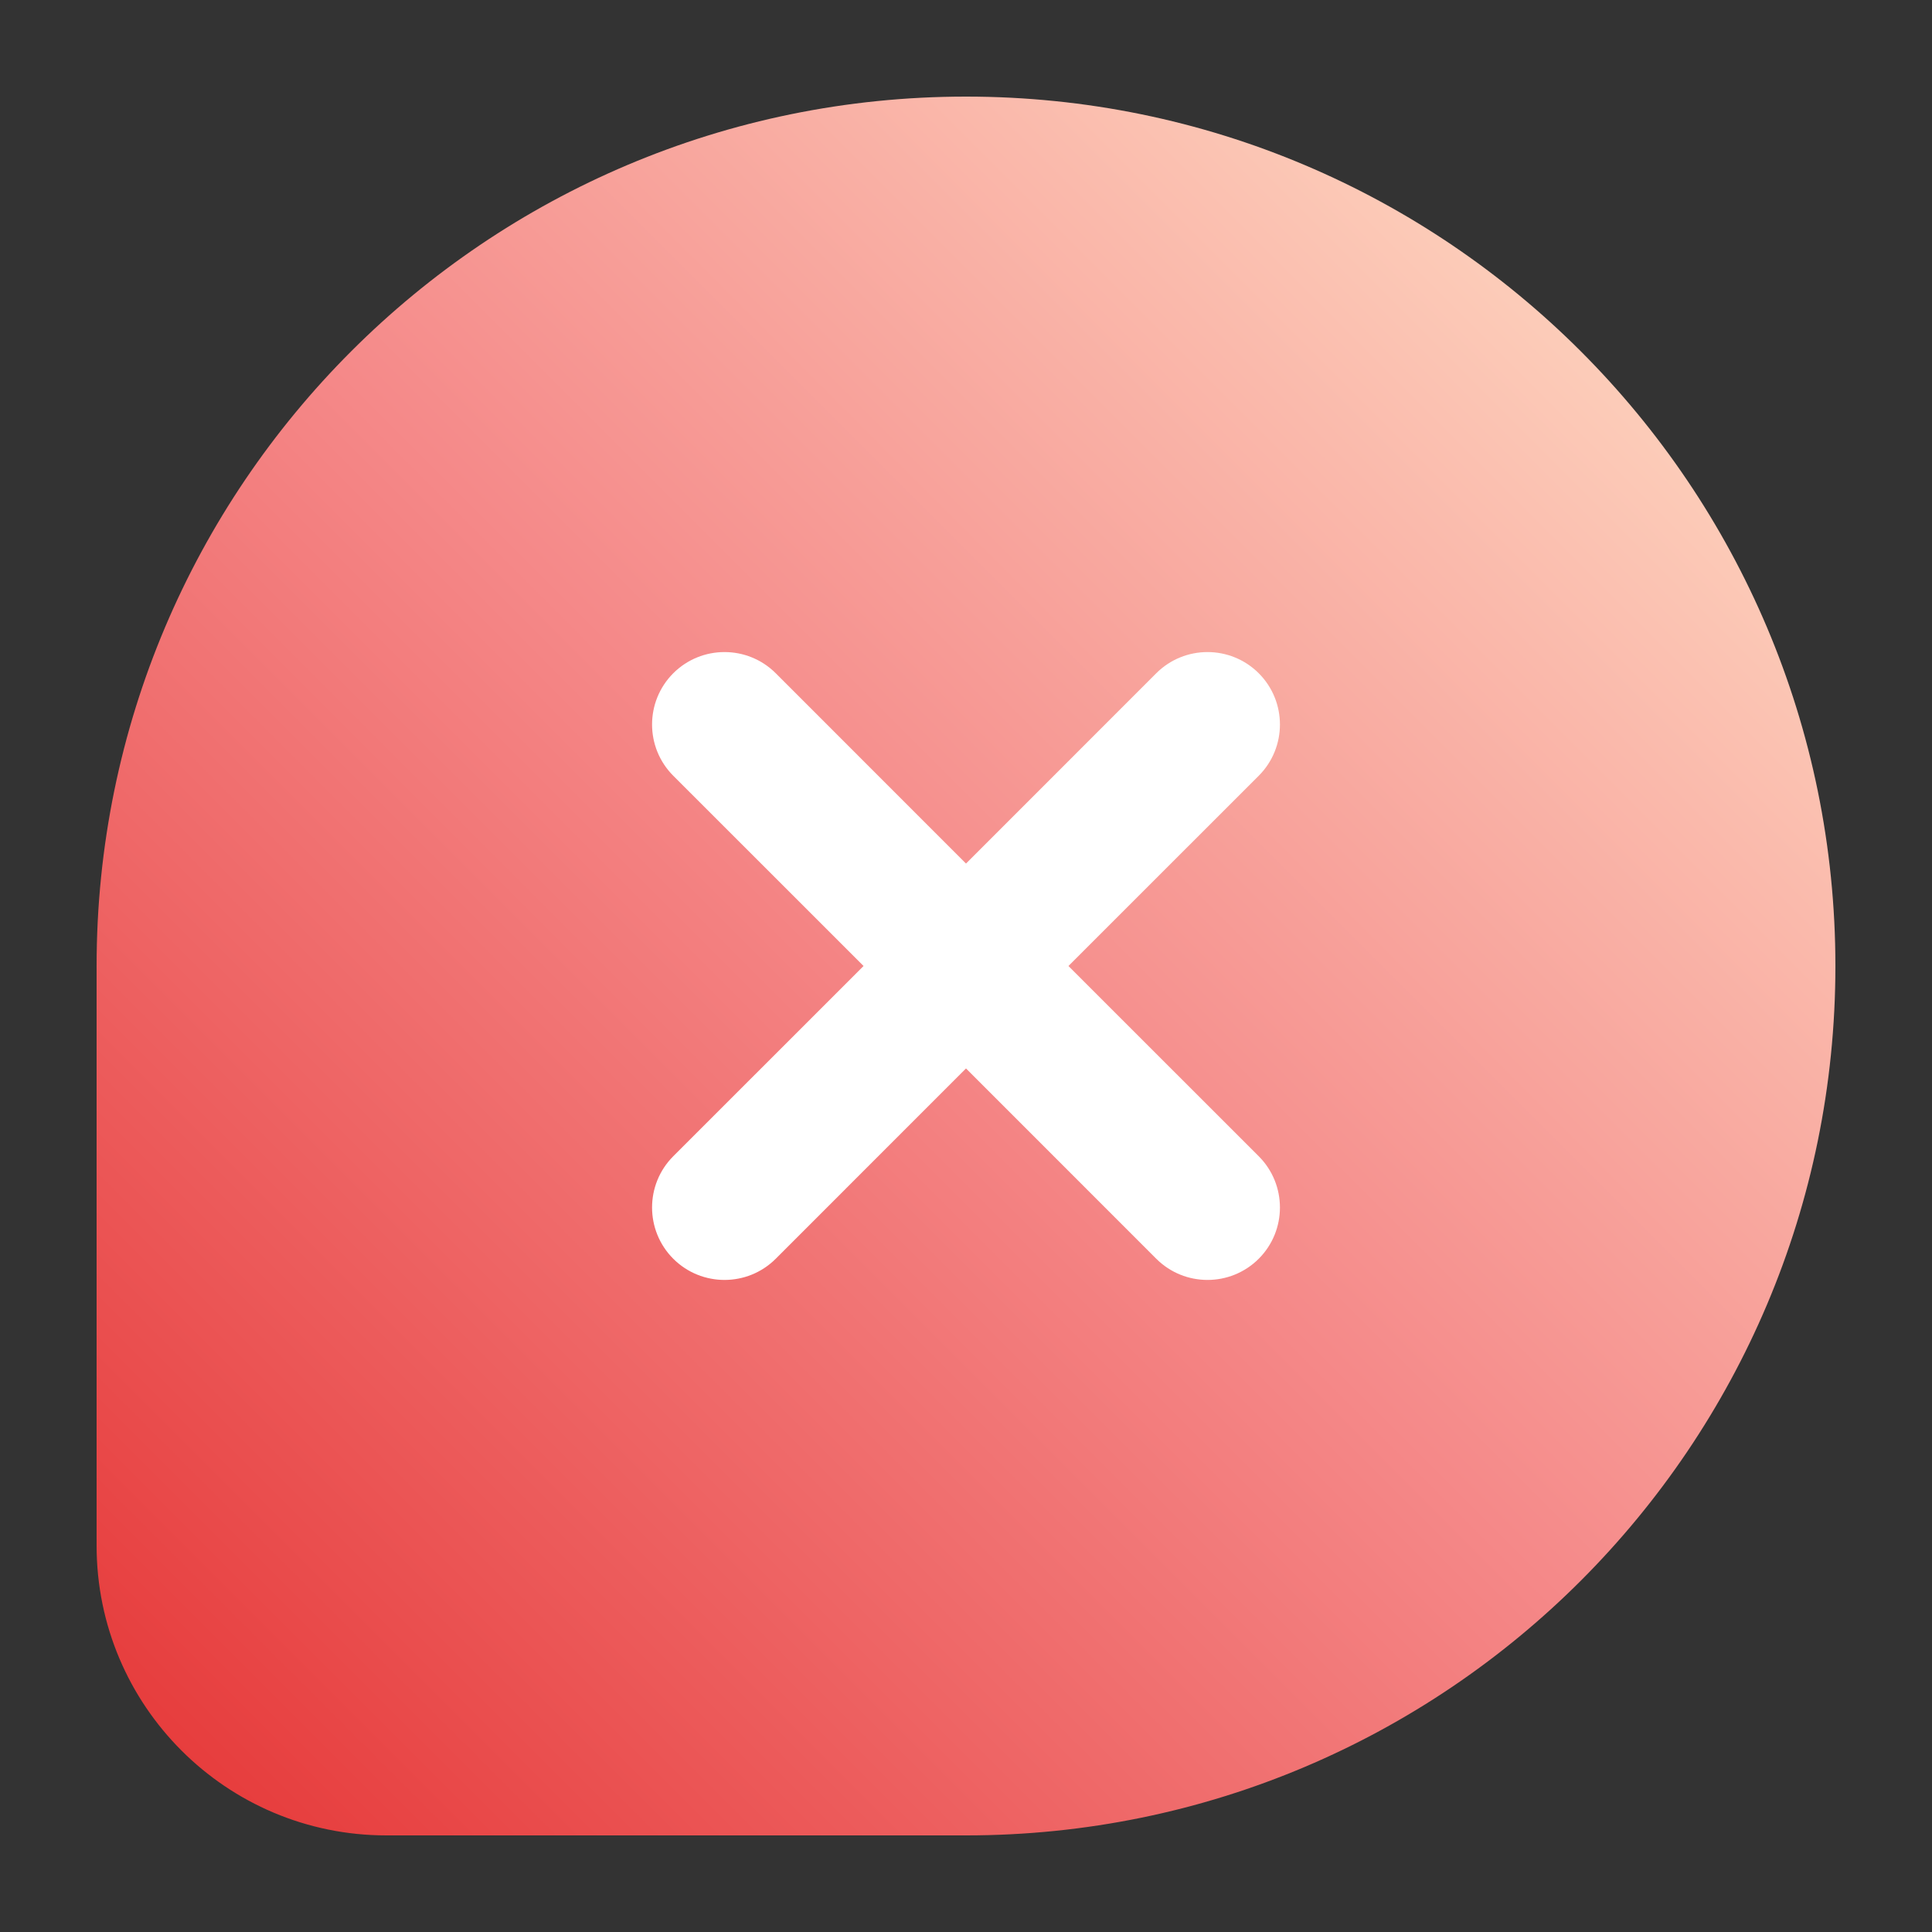
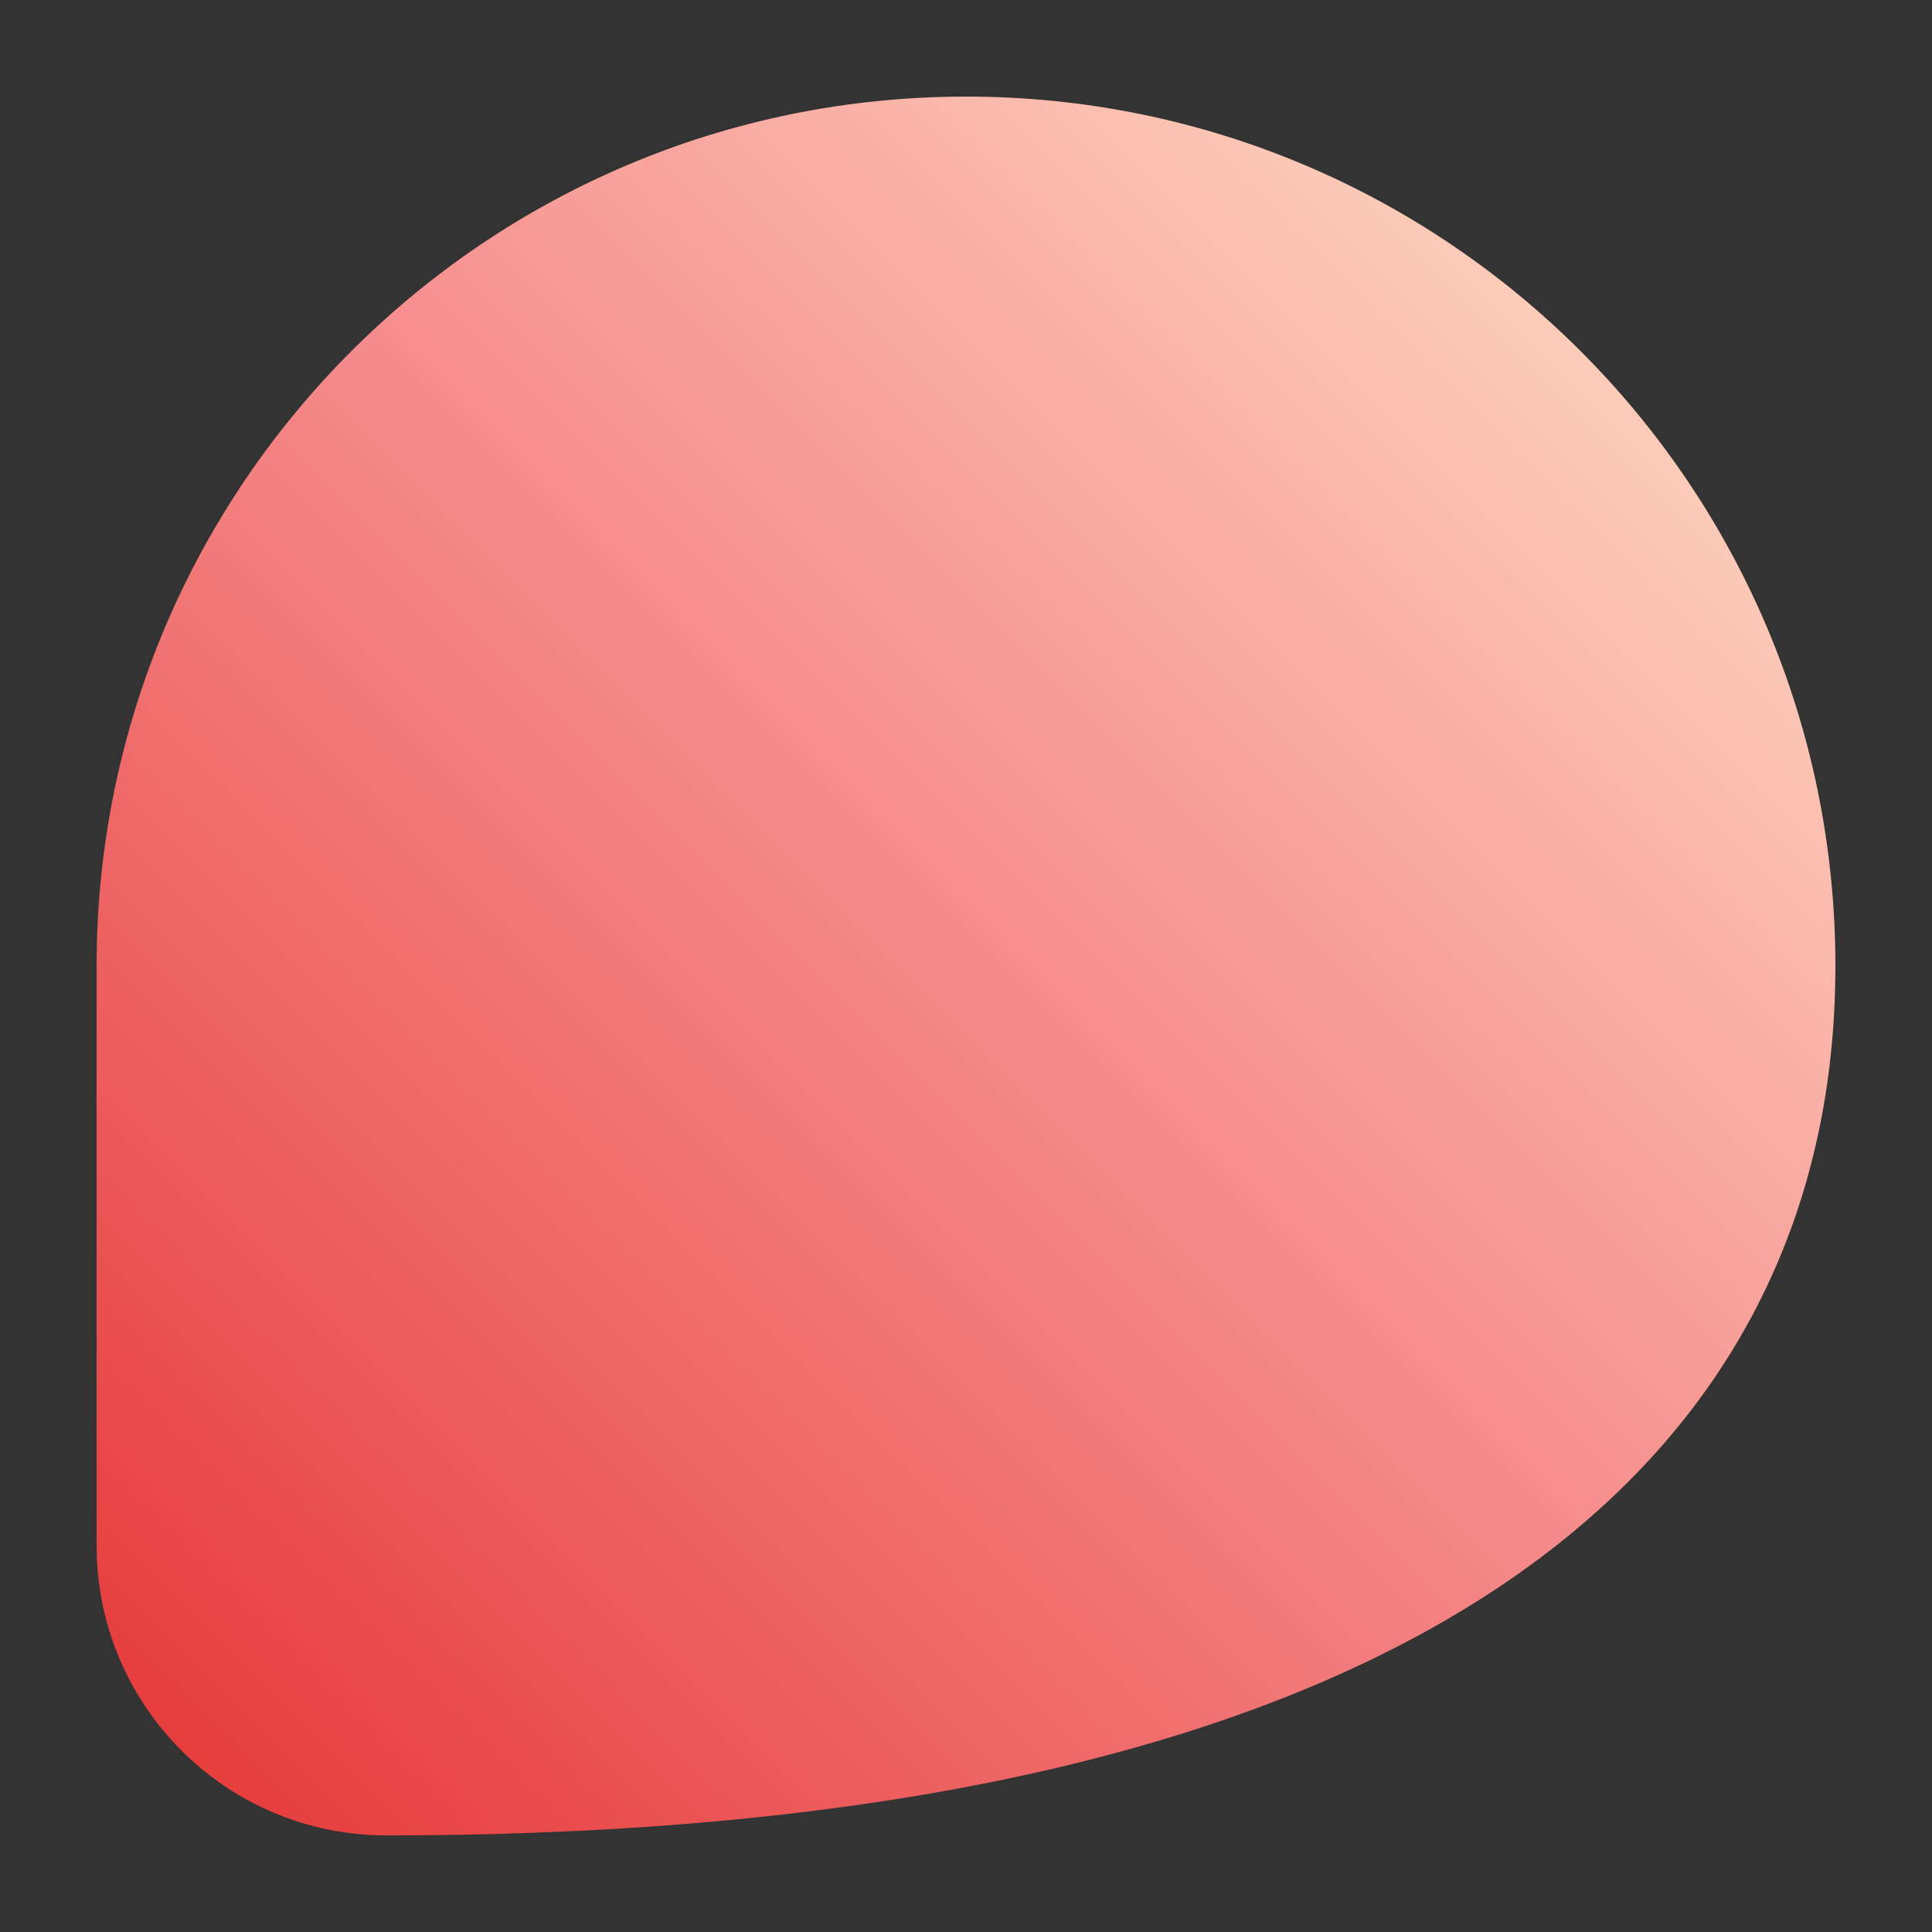
<svg xmlns="http://www.w3.org/2000/svg" width="40" height="40" viewBox="0 0 40 40" fill="none">
  <rect x="0" y="0" width="40" height="40" fill="#333333" stroke="none" />
-   <path d="M38 20C38 10.059 29.941 2 20 2C10.059 2 2 10.059 2 20V32C2 35.314 4.686 38 8 38H20C29.941 38 38 29.941 38 20Z" fill="url(#paint0_linear_12043_4861)" />
-   <path fill-rule="evenodd" clip-rule="evenodd" d="M13.939 13.939C14.525 13.354 15.475 13.354 16.061 13.939L20 17.879L23.939 13.939C24.525 13.354 25.475 13.354 26.061 13.939C26.646 14.525 26.646 15.475 26.061 16.061L22.121 20L26.061 23.939C26.646 24.525 26.646 25.475 26.061 26.061C25.475 26.646 24.525 26.646 23.939 26.061L20 22.121L16.061 26.061C15.475 26.646 14.525 26.646 13.939 26.061C13.354 25.475 13.354 24.525 13.939 23.939L17.879 20L13.939 16.061C13.354 15.475 13.354 14.525 13.939 13.939Z" fill="white" />
+   <path d="M38 20C38 10.059 29.941 2 20 2C10.059 2 2 10.059 2 20V32C2 35.314 4.686 38 8 38C29.941 38 38 29.941 38 20Z" fill="url(#paint0_linear_12043_4861)" />
  <defs>
    <linearGradient id="paint0_linear_12043_4861" x1="2" y1="38" x2="38" y2="2" gradientUnits="userSpaceOnUse">
      <stop stop-color="#E53535" />
      <stop offset="0.493" stop-color="#F58989" />
      <stop offset="1" stop-color="#FFE7CC" />
    </linearGradient>
  </defs>
</svg>